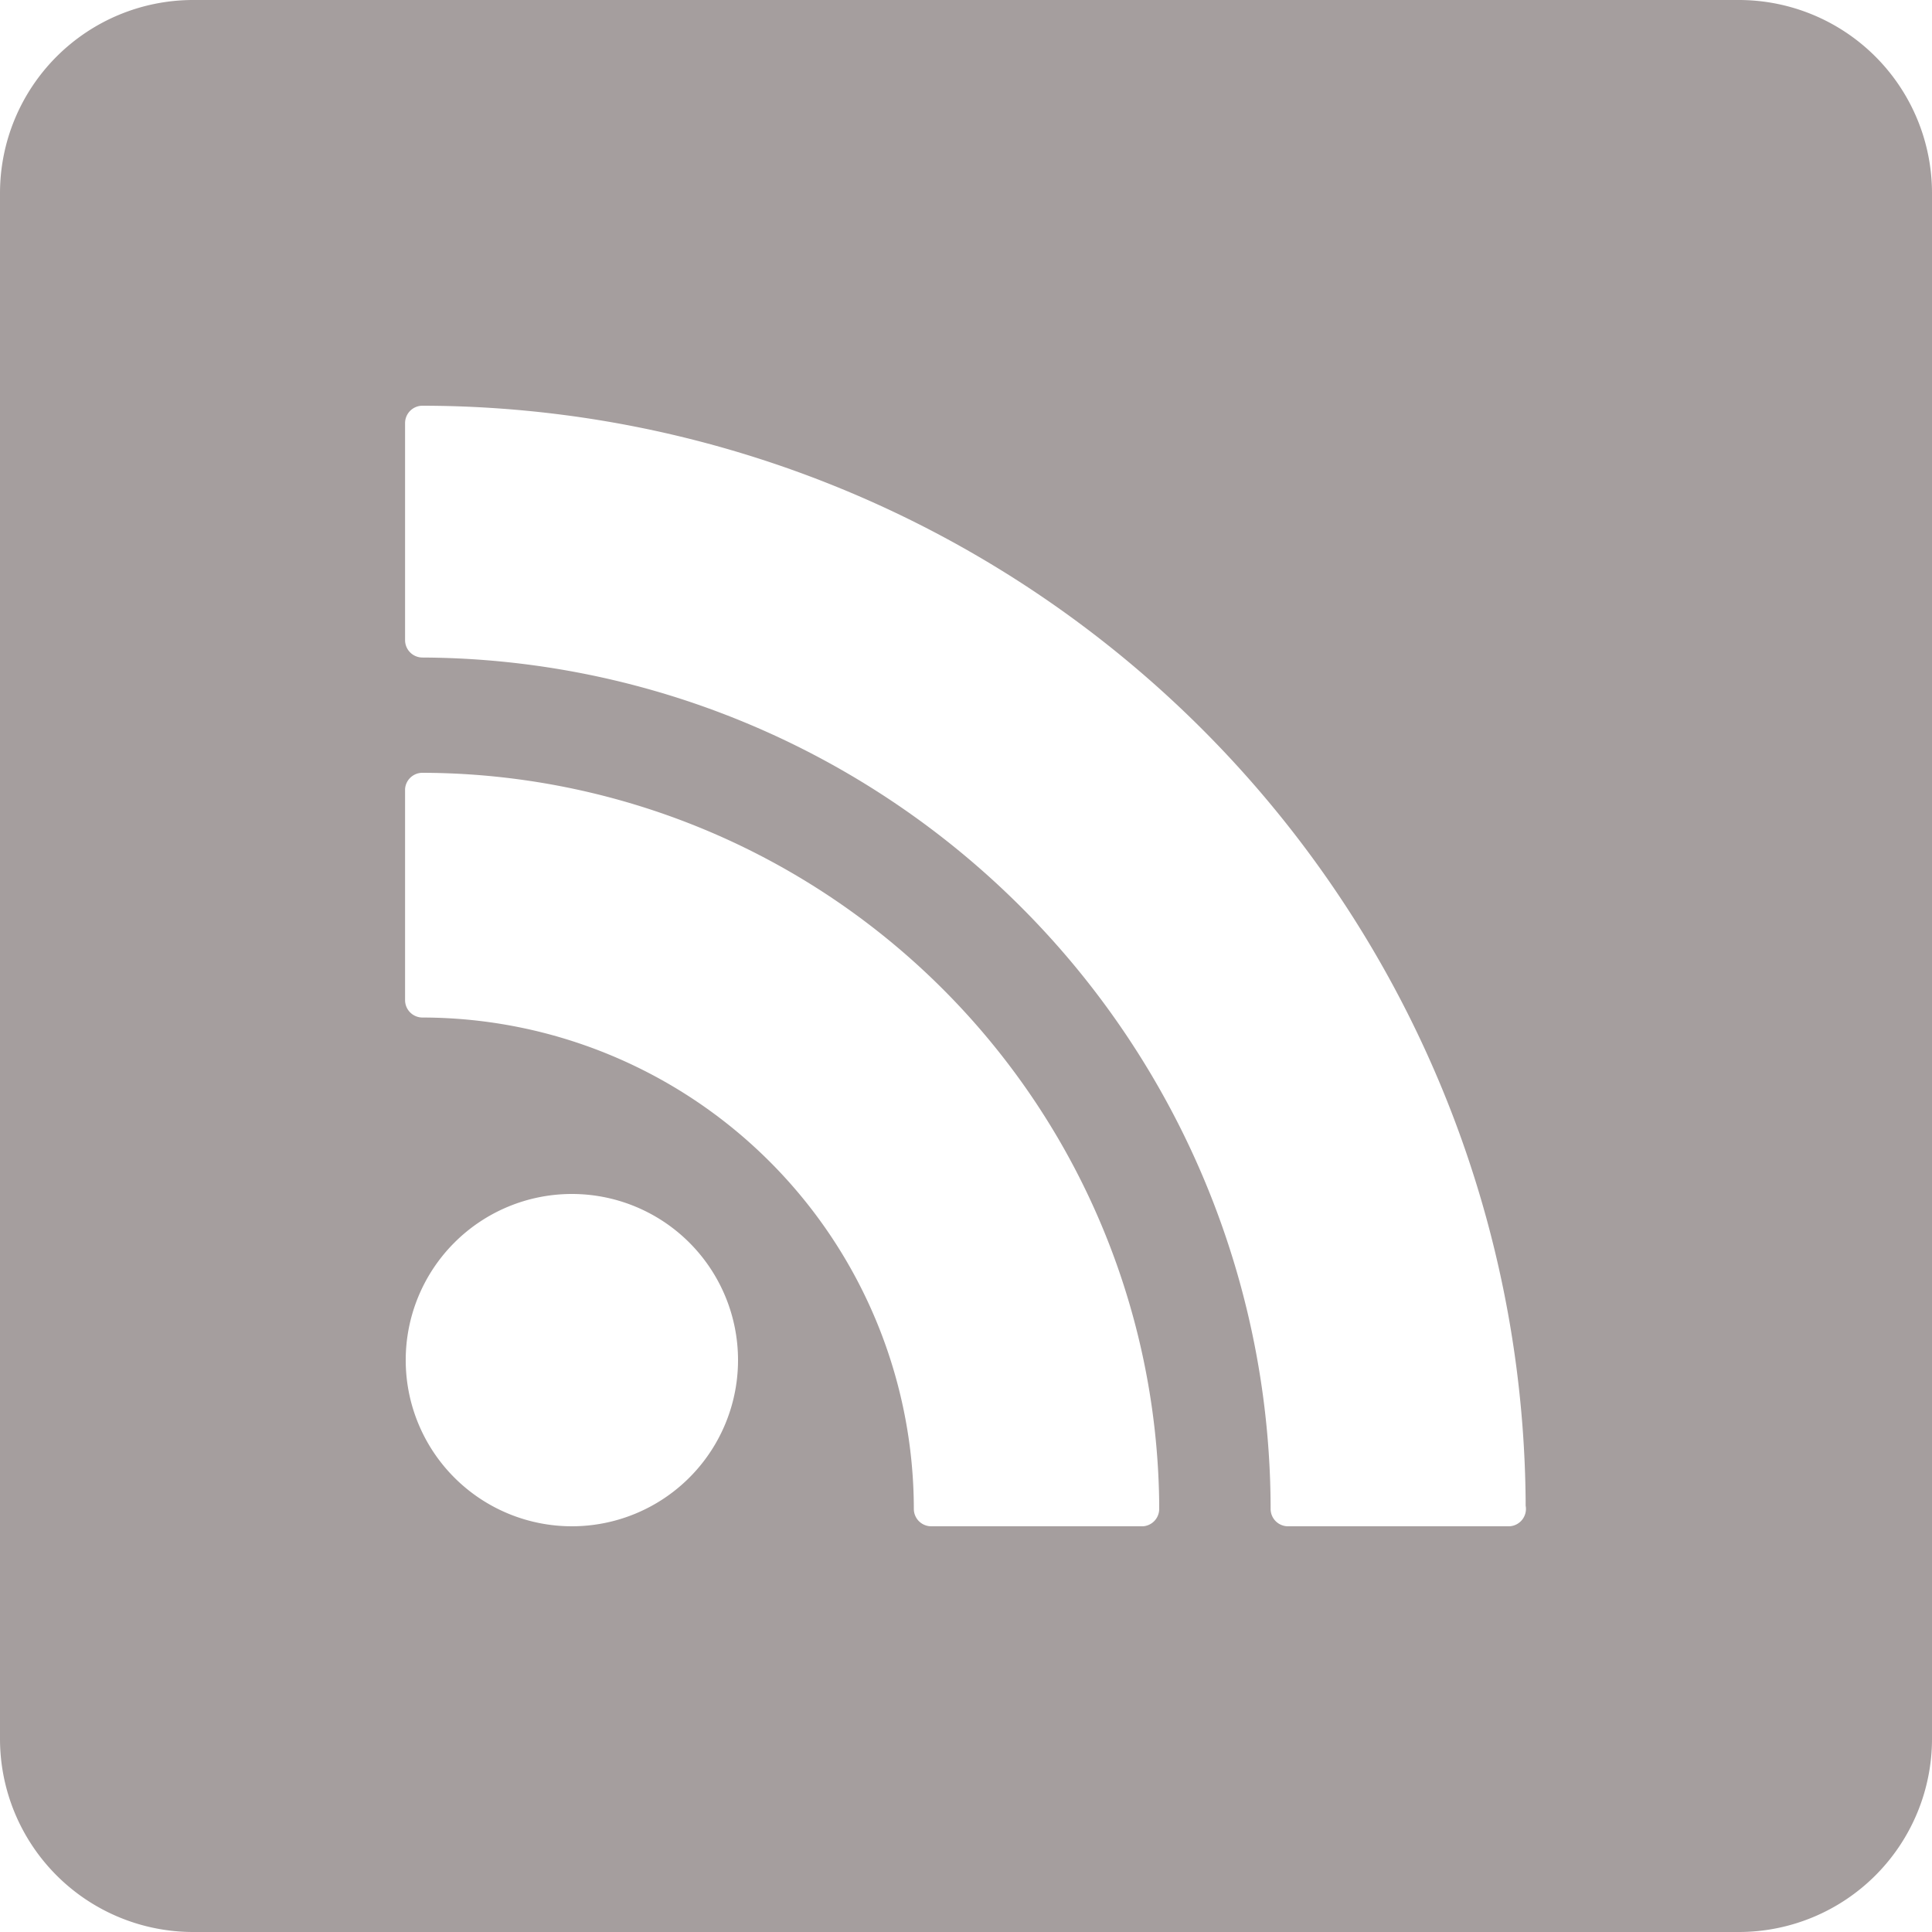
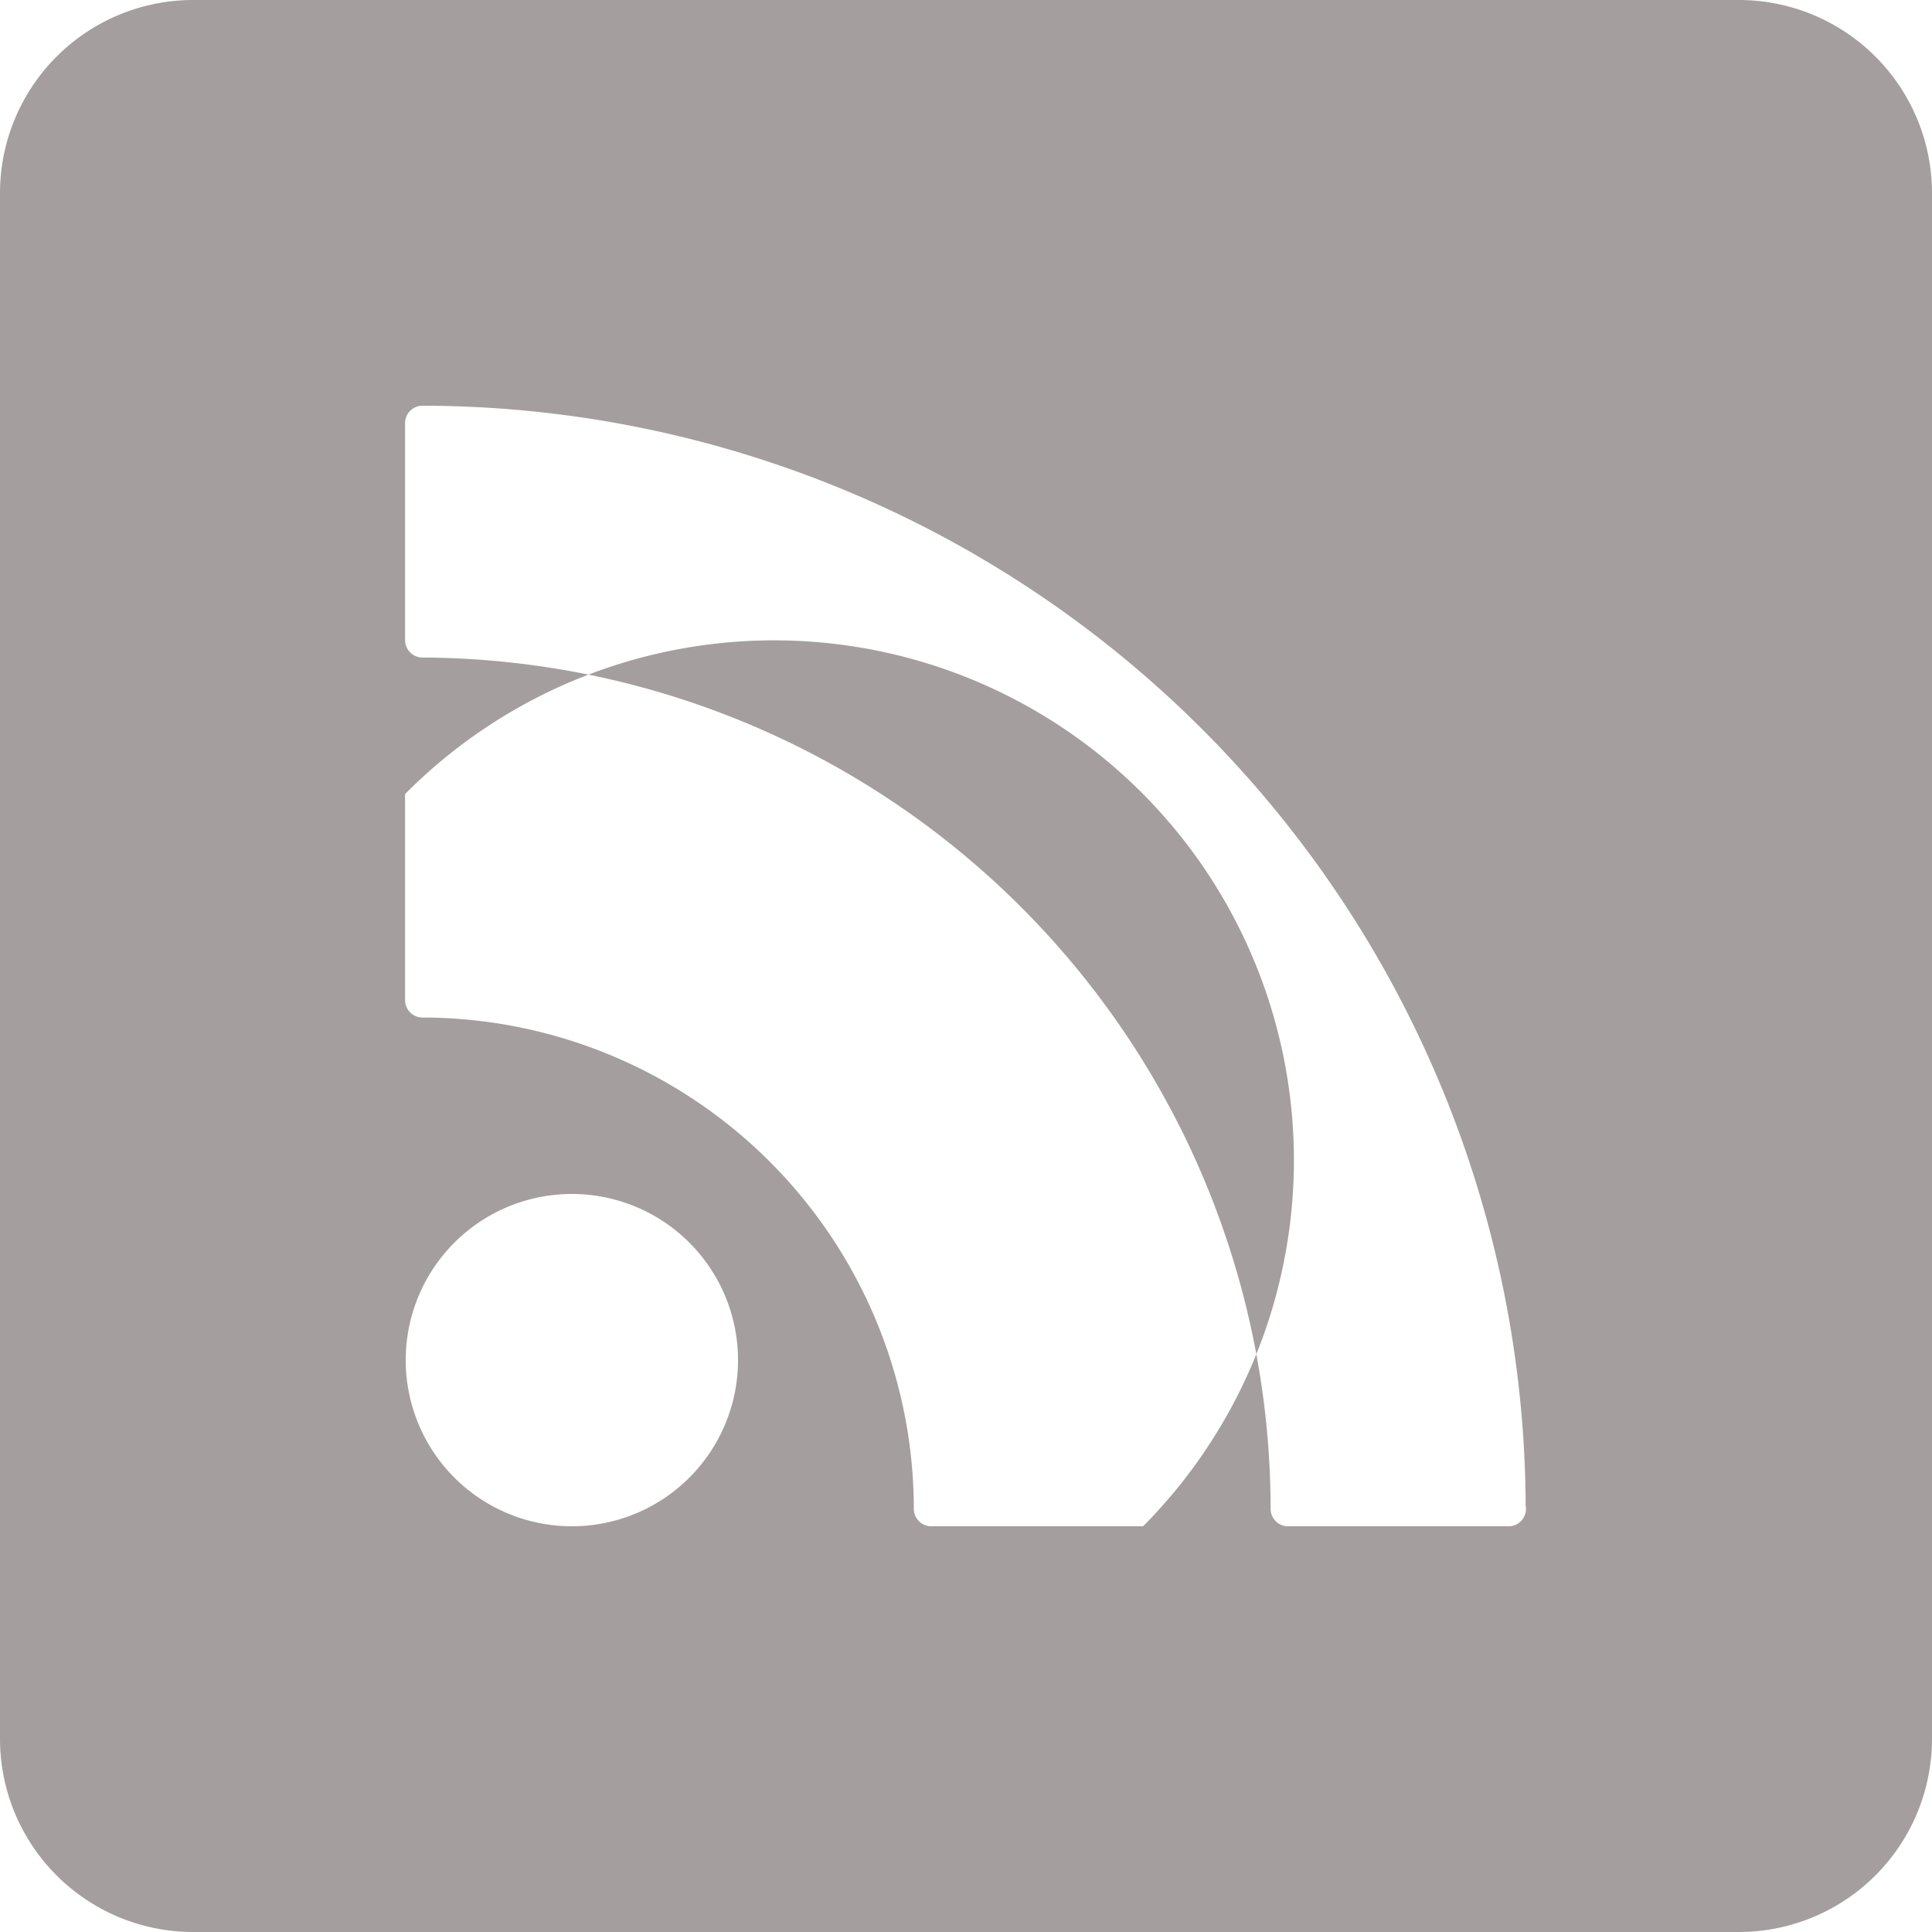
<svg xmlns="http://www.w3.org/2000/svg" width="30" height="30" viewBox="0 0 30 30">
  <defs>
    <style>.cls-1{fill:#A59E9E;}</style>
  </defs>
  <title>rss-feed-icon</title>
  <g id="Layer_2" data-name="Layer 2">
    <g id="CONTENT">
-       <path class="cls-1" d="M27,0H3A3,3,0,0,0,0,3V27a3,3,0,0,0,3,3H27a3,3,0,0,0,3-3V3A3,3,0,0,0,27,0ZM8.88,23.7a2.58,2.58,0,1,1,2.58-2.58A2.58,2.58,0,0,1,8.88,23.7Zm8.88,0H14.46a.27.27,0,0,1-.27-.27A7.64,7.64,0,0,0,6.56,15.8a.27.27,0,0,1-.27-.27V12.25A.27.27,0,0,1,6.56,12,11.47,11.47,0,0,1,18,23.35v.08A.27.27,0,0,1,17.75,23.7Zm5.69,0H20a.27.27,0,0,1-.27-.27A13.23,13.23,0,0,0,6.56,10.21a.27.27,0,0,1-.27-.27V6.57a.27.27,0,0,1,.27-.27,17.15,17.15,0,0,1,17.13,17v.08A.27.27,0,0,1,23.44,23.7Z" />
+       <path class="cls-1" d="M27,0H3A3,3,0,0,0,0,3V27a3,3,0,0,0,3,3H27a3,3,0,0,0,3-3V3A3,3,0,0,0,27,0ZM8.88,23.7a2.58,2.58,0,1,1,2.58-2.58A2.58,2.58,0,0,1,8.88,23.7Zm8.88,0H14.46a.27.27,0,0,1-.27-.27A7.64,7.64,0,0,0,6.56,15.8a.27.27,0,0,1-.27-.27V12.25v.08A.27.27,0,0,1,17.75,23.7Zm5.69,0H20a.27.27,0,0,1-.27-.27A13.23,13.23,0,0,0,6.56,10.21a.27.27,0,0,1-.27-.27V6.57a.27.27,0,0,1,.27-.27,17.15,17.15,0,0,1,17.13,17v.08A.27.27,0,0,1,23.44,23.7Z" />
    </g>
  </g>
</svg>